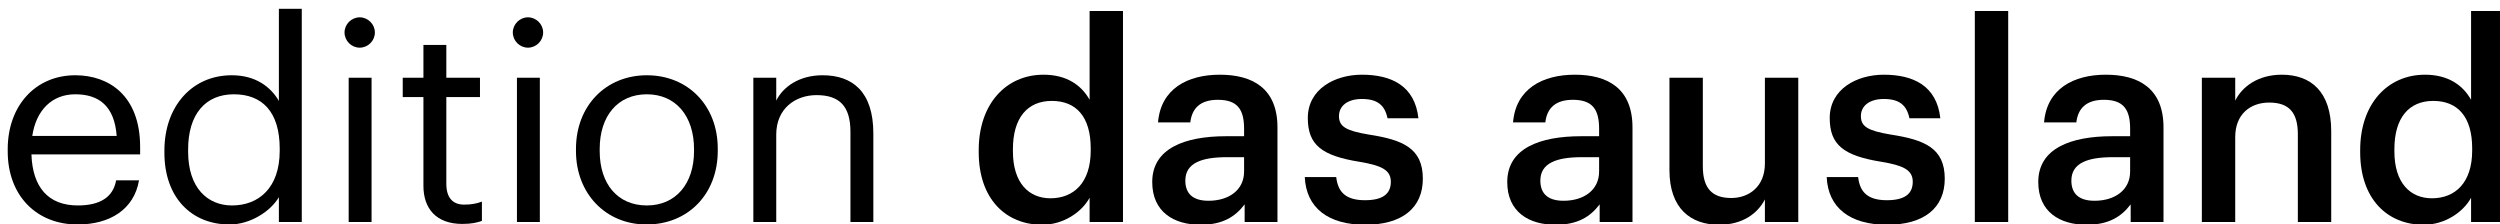
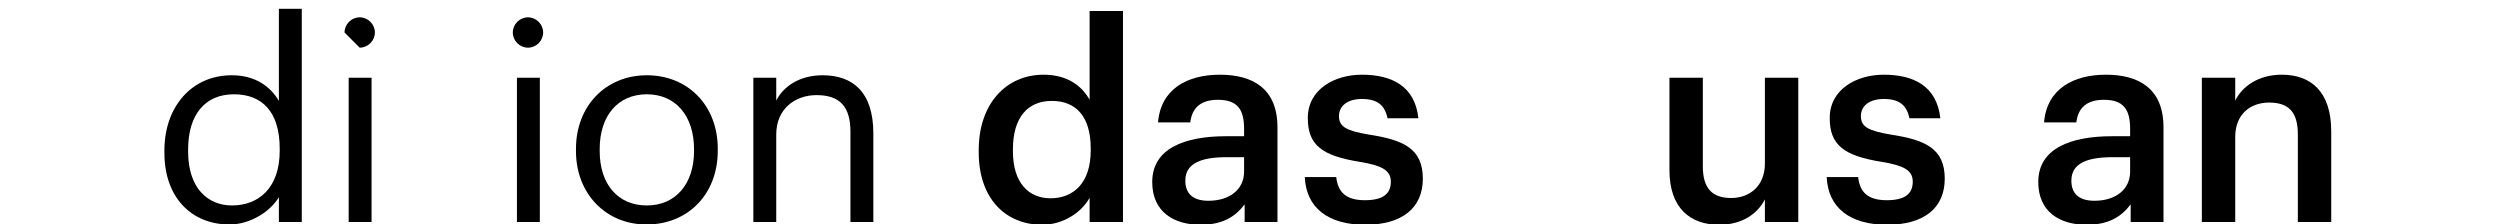
<svg xmlns="http://www.w3.org/2000/svg" xmlns:ns1="http://www.serif.com/" width="100%" height="100%" viewBox="0 0 145 13" version="1.1" xml:space="preserve" style="fill-rule:evenodd;clip-rule:evenodd;stroke-linejoin:round;stroke-miterlimit:2;">
  <g id="edition-das-ausland-logo" ns1:id="edition das ausland logo" transform="matrix(1.006,0,0,1.081,0,0)">
    <rect x="0" y="0" width="144.816" height="12.528" style="fill:none;" />
    <g transform="matrix(0.994,0,0,0.925,0.445,0.471)">
-       <path d="M4.048,12.512C5.936,12.512 7.328,11.632 7.616,9.952L6.288,9.952C6.112,10.928 5.36,11.408 4.064,11.408C2.352,11.408 1.44,10.352 1.376,8.448L7.68,8.448L7.68,8.016C7.68,5.024 5.856,3.856 3.92,3.856C1.616,3.856 0,5.616 0,8.144L0,8.272C0,10.848 1.68,12.512 4.048,12.512ZM1.424,7.376C1.648,5.888 2.56,4.96 3.92,4.96C5.296,4.96 6.192,5.648 6.32,7.376L1.424,7.376Z" />
      <path d="M12.864,12.512C14.08,12.512 15.248,11.744 15.728,10.928L15.728,12.368L17.056,12.368L17.056,-0L15.728,-0L15.728,5.344C15.248,4.528 14.384,3.856 12.992,3.856C10.688,3.856 9.088,5.664 9.088,8.224L9.088,8.352C9.088,10.96 10.672,12.512 12.864,12.512ZM13.008,11.408C11.6,11.408 10.464,10.4 10.464,8.288L10.464,8.16C10.464,6.128 11.456,4.96 13.12,4.96C14.752,4.96 15.776,5.968 15.776,8.112L15.776,8.24C15.776,10.384 14.56,11.408 13.008,11.408Z" />
-       <path d="M20.416,2.256C20.896,2.256 21.296,1.856 21.296,1.376C21.296,0.896 20.896,0.496 20.416,0.496C19.936,0.496 19.536,0.896 19.536,1.376C19.536,1.856 19.936,2.256 20.416,2.256ZM19.776,12.368L21.104,12.368L21.104,4L19.776,4L19.776,12.368Z" />
-       <path d="M26.368,12.48C26.912,12.48 27.232,12.4 27.504,12.304L27.504,11.184C27.216,11.296 26.896,11.36 26.48,11.36C25.808,11.36 25.44,10.96 25.44,10.144L25.44,5.12L27.392,5.12L27.392,4L25.44,4L25.44,2.096L24.112,2.096L24.112,4L22.912,4L22.912,5.12L24.112,5.12L24.112,10.272C24.112,11.584 24.848,12.48 26.368,12.48Z" />
+       <path d="M20.416,2.256C20.896,2.256 21.296,1.856 21.296,1.376C21.296,0.896 20.896,0.496 20.416,0.496C19.936,0.496 19.536,0.896 19.536,1.376ZM19.776,12.368L21.104,12.368L21.104,4L19.776,4L19.776,12.368Z" />
      <path d="M30.176,2.256C30.656,2.256 31.056,1.856 31.056,1.376C31.056,0.896 30.656,0.496 30.176,0.496C29.696,0.496 29.296,0.896 29.296,1.376C29.296,1.856 29.696,2.256 30.176,2.256ZM29.536,12.368L30.864,12.368L30.864,4L29.536,4L29.536,12.368Z" />
      <path d="M37.056,12.512C39.44,12.512 41.184,10.768 41.184,8.24L41.184,8.112C41.184,5.6 39.44,3.856 37.072,3.856C34.704,3.856 32.96,5.616 32.96,8.128L32.96,8.256C32.96,10.704 34.672,12.512 37.056,12.512ZM37.072,11.408C35.376,11.408 34.336,10.16 34.336,8.256L34.336,8.128C34.336,6.208 35.392,4.96 37.072,4.96C38.736,4.96 39.808,6.208 39.808,8.144L39.808,8.256C39.808,10.144 38.752,11.408 37.072,11.408Z" />
      <path d="M43.248,12.368L44.576,12.368L44.576,7.296C44.576,5.792 45.68,5.008 46.912,5.008C48.256,5.008 48.88,5.664 48.88,7.136L48.88,12.368L50.208,12.368L50.208,7.232C50.208,4.8 48.992,3.856 47.264,3.856C45.888,3.856 44.96,4.544 44.576,5.328L44.576,4L43.248,4L43.248,12.368Z" />
      <path d="M60,12.528C61.232,12.528 62.304,11.792 62.752,10.96L62.752,12.368L64.688,12.368L64.688,0.128L62.752,0.128L62.752,5.28C62.288,4.448 61.44,3.824 60.08,3.824C57.904,3.824 56.32,5.52 56.32,8.192L56.32,8.32C56.32,11.04 57.904,12.528 60,12.528ZM60.48,10.992C59.232,10.992 58.304,10.112 58.304,8.272L58.304,8.144C58.304,6.336 59.136,5.344 60.56,5.344C61.968,5.344 62.816,6.256 62.816,8.096L62.816,8.224C62.816,10.096 61.824,10.992 60.48,10.992Z" />
      <path d="M69.184,12.528C70.464,12.528 71.2,12.064 71.744,11.344L71.744,12.368L73.648,12.368L73.648,6.88C73.648,4.592 72.176,3.824 70.304,3.824C68.432,3.824 66.88,4.64 66.72,6.592L68.592,6.592C68.688,5.76 69.184,5.28 70.192,5.28C71.328,5.28 71.712,5.84 71.712,6.96L71.712,7.392L70.672,7.392C68.272,7.392 66.384,8.096 66.384,10.048C66.384,11.792 67.648,12.528 69.184,12.528ZM69.648,11.136C68.688,11.136 68.304,10.672 68.304,9.968C68.304,8.944 69.248,8.608 70.72,8.608L71.712,8.608L71.712,9.44C71.712,10.512 70.832,11.136 69.648,11.136Z" />
      <path d="M78.736,12.528C80.88,12.528 82.08,11.552 82.08,9.856C82.08,8.08 80.912,7.6 78.944,7.296C77.616,7.072 77.216,6.832 77.216,6.224C77.216,5.632 77.712,5.232 78.544,5.232C79.44,5.232 79.872,5.584 80.032,6.352L81.824,6.352C81.616,4.464 80.256,3.824 78.544,3.824C76.976,3.824 75.408,4.656 75.408,6.336C75.408,7.904 76.224,8.528 78.432,8.88C79.664,9.088 80.224,9.344 80.224,10.032C80.224,10.736 79.76,11.104 78.72,11.104C77.584,11.104 77.152,10.608 77.056,9.76L75.232,9.76C75.312,11.536 76.576,12.528 78.736,12.528Z" />
-       <path d="M89.776,12.528C91.056,12.528 91.792,12.064 92.336,11.344L92.336,12.368L94.24,12.368L94.24,6.88C94.24,4.592 92.768,3.824 90.896,3.824C89.024,3.824 87.472,4.64 87.312,6.592L89.184,6.592C89.28,5.76 89.776,5.28 90.784,5.28C91.92,5.28 92.304,5.84 92.304,6.96L92.304,7.392L91.264,7.392C88.864,7.392 86.976,8.096 86.976,10.048C86.976,11.792 88.24,12.528 89.776,12.528ZM90.24,11.136C89.28,11.136 88.896,10.672 88.896,9.968C88.896,8.944 89.84,8.608 91.312,8.608L92.304,8.608L92.304,9.44C92.304,10.512 91.424,11.136 90.24,11.136Z" />
      <path d="M99.264,12.528C100.624,12.528 101.504,11.872 101.92,11.056L101.92,12.368L103.856,12.368L103.856,4L101.92,4L101.92,8.976C101.92,10.304 101.008,10.976 99.968,10.976C98.848,10.976 98.32,10.4 98.32,9.136L98.32,4L96.384,4L96.384,9.36C96.384,11.584 97.616,12.528 99.264,12.528Z" />
      <path d="M109.008,12.528C111.152,12.528 112.352,11.552 112.352,9.856C112.352,8.08 111.184,7.6 109.216,7.296C107.888,7.072 107.488,6.832 107.488,6.224C107.488,5.632 107.984,5.232 108.816,5.232C109.712,5.232 110.144,5.584 110.304,6.352L112.096,6.352C111.888,4.464 110.528,3.824 108.816,3.824C107.248,3.824 105.68,4.656 105.68,6.336C105.68,7.904 106.496,8.528 108.704,8.88C109.936,9.088 110.496,9.344 110.496,10.032C110.496,10.736 110.032,11.104 108.992,11.104C107.856,11.104 107.424,10.608 107.328,9.76L105.504,9.76C105.584,11.536 106.848,12.528 109.008,12.528Z" />
-       <rect x="114.096" y="0.128" width="1.936" height="12.24" />
      <path d="M120.576,12.528C121.856,12.528 122.592,12.064 123.136,11.344L123.136,12.368L125.04,12.368L125.04,6.88C125.04,4.592 123.568,3.824 121.696,3.824C119.824,3.824 118.272,4.64 118.112,6.592L119.984,6.592C120.08,5.76 120.576,5.28 121.584,5.28C122.72,5.28 123.104,5.84 123.104,6.96L123.104,7.392L122.064,7.392C119.664,7.392 117.776,8.096 117.776,10.048C117.776,11.792 119.04,12.528 120.576,12.528ZM121.04,11.136C120.08,11.136 119.696,10.672 119.696,9.968C119.696,8.944 120.64,8.608 122.112,8.608L123.104,8.608L123.104,9.44C123.104,10.512 122.224,11.136 121.04,11.136Z" />
      <path d="M127.264,12.368L129.2,12.368L129.2,7.44C129.2,6.112 130.08,5.44 131.168,5.44C132.32,5.44 132.832,6.016 132.832,7.28L132.832,12.368L134.768,12.368L134.768,7.104C134.768,4.8 133.584,3.824 131.904,3.824C130.528,3.824 129.6,4.512 129.2,5.328L129.2,4L127.264,4L127.264,12.368Z" />
-       <path d="M140.128,12.528C141.36,12.528 142.432,11.792 142.88,10.96L142.88,12.368L144.816,12.368L144.816,0.128L142.88,0.128L142.88,5.28C142.416,4.448 141.568,3.824 140.208,3.824C138.032,3.824 136.448,5.52 136.448,8.192L136.448,8.32C136.448,11.04 138.032,12.528 140.128,12.528ZM140.608,10.992C139.36,10.992 138.432,10.112 138.432,8.272L138.432,8.144C138.432,6.336 139.264,5.344 140.688,5.344C142.096,5.344 142.944,6.256 142.944,8.096L142.944,8.224C142.944,10.096 141.952,10.992 140.608,10.992Z" />
    </g>
  </g>
</svg>